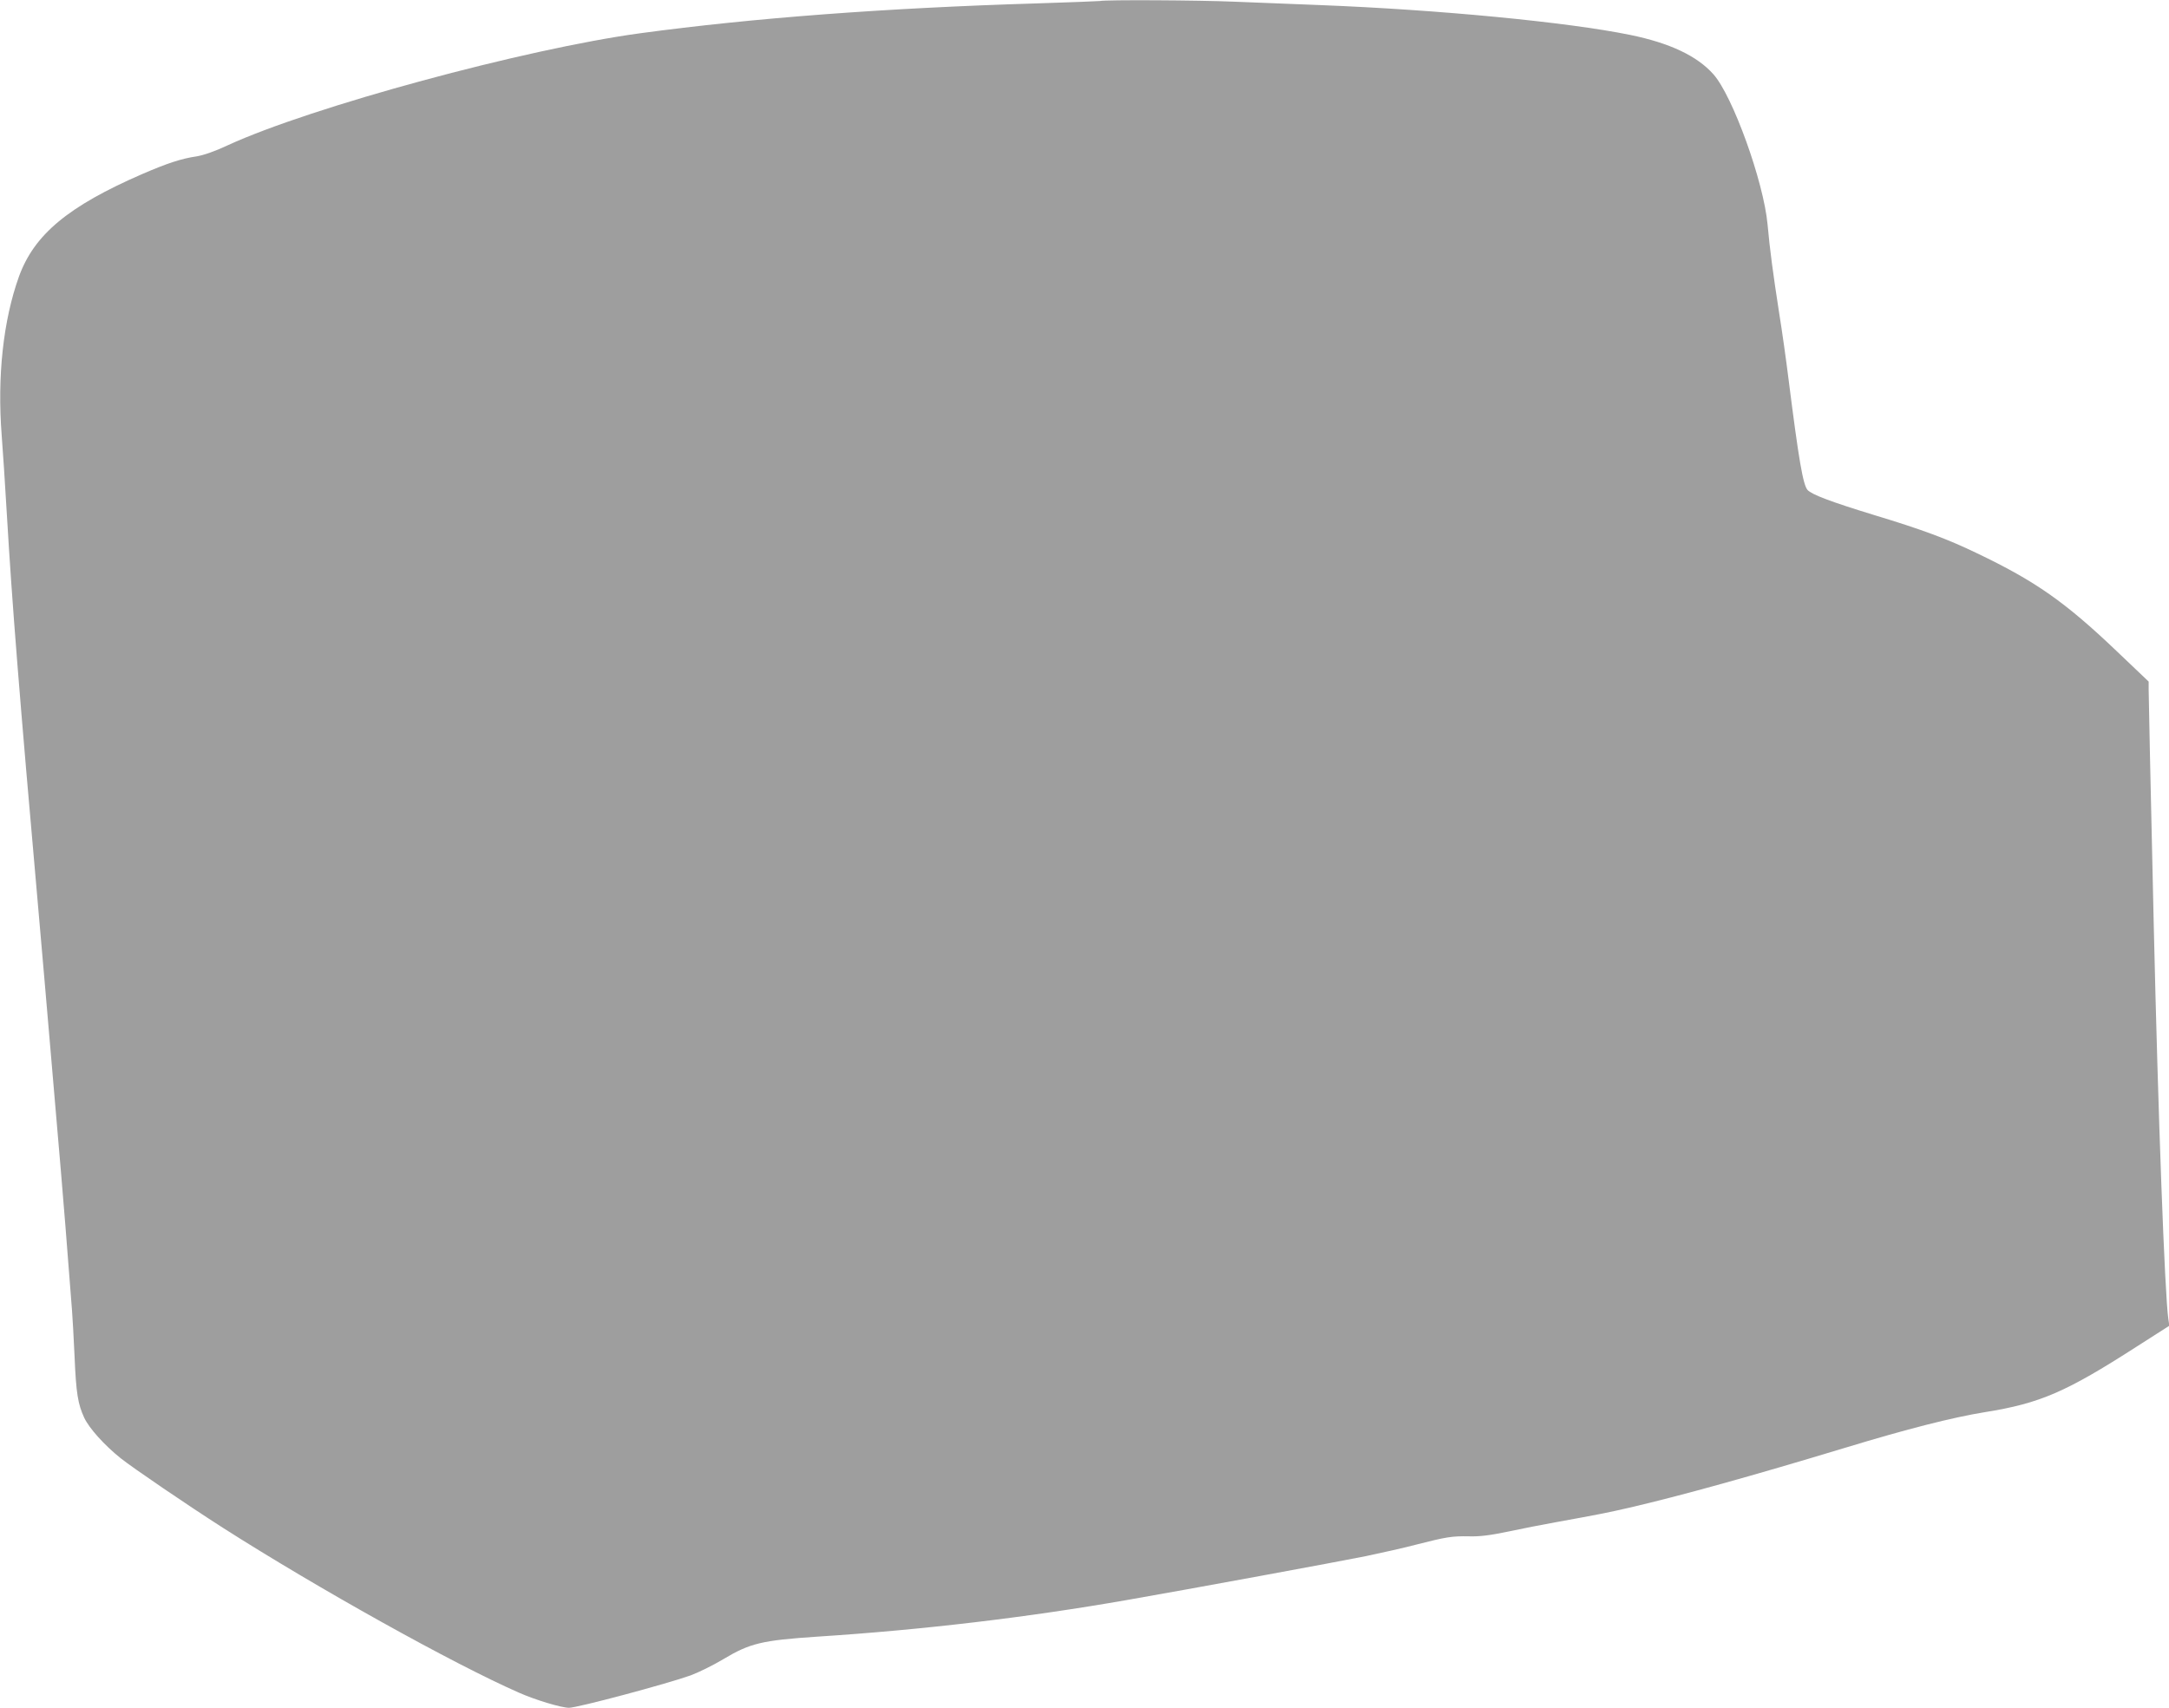
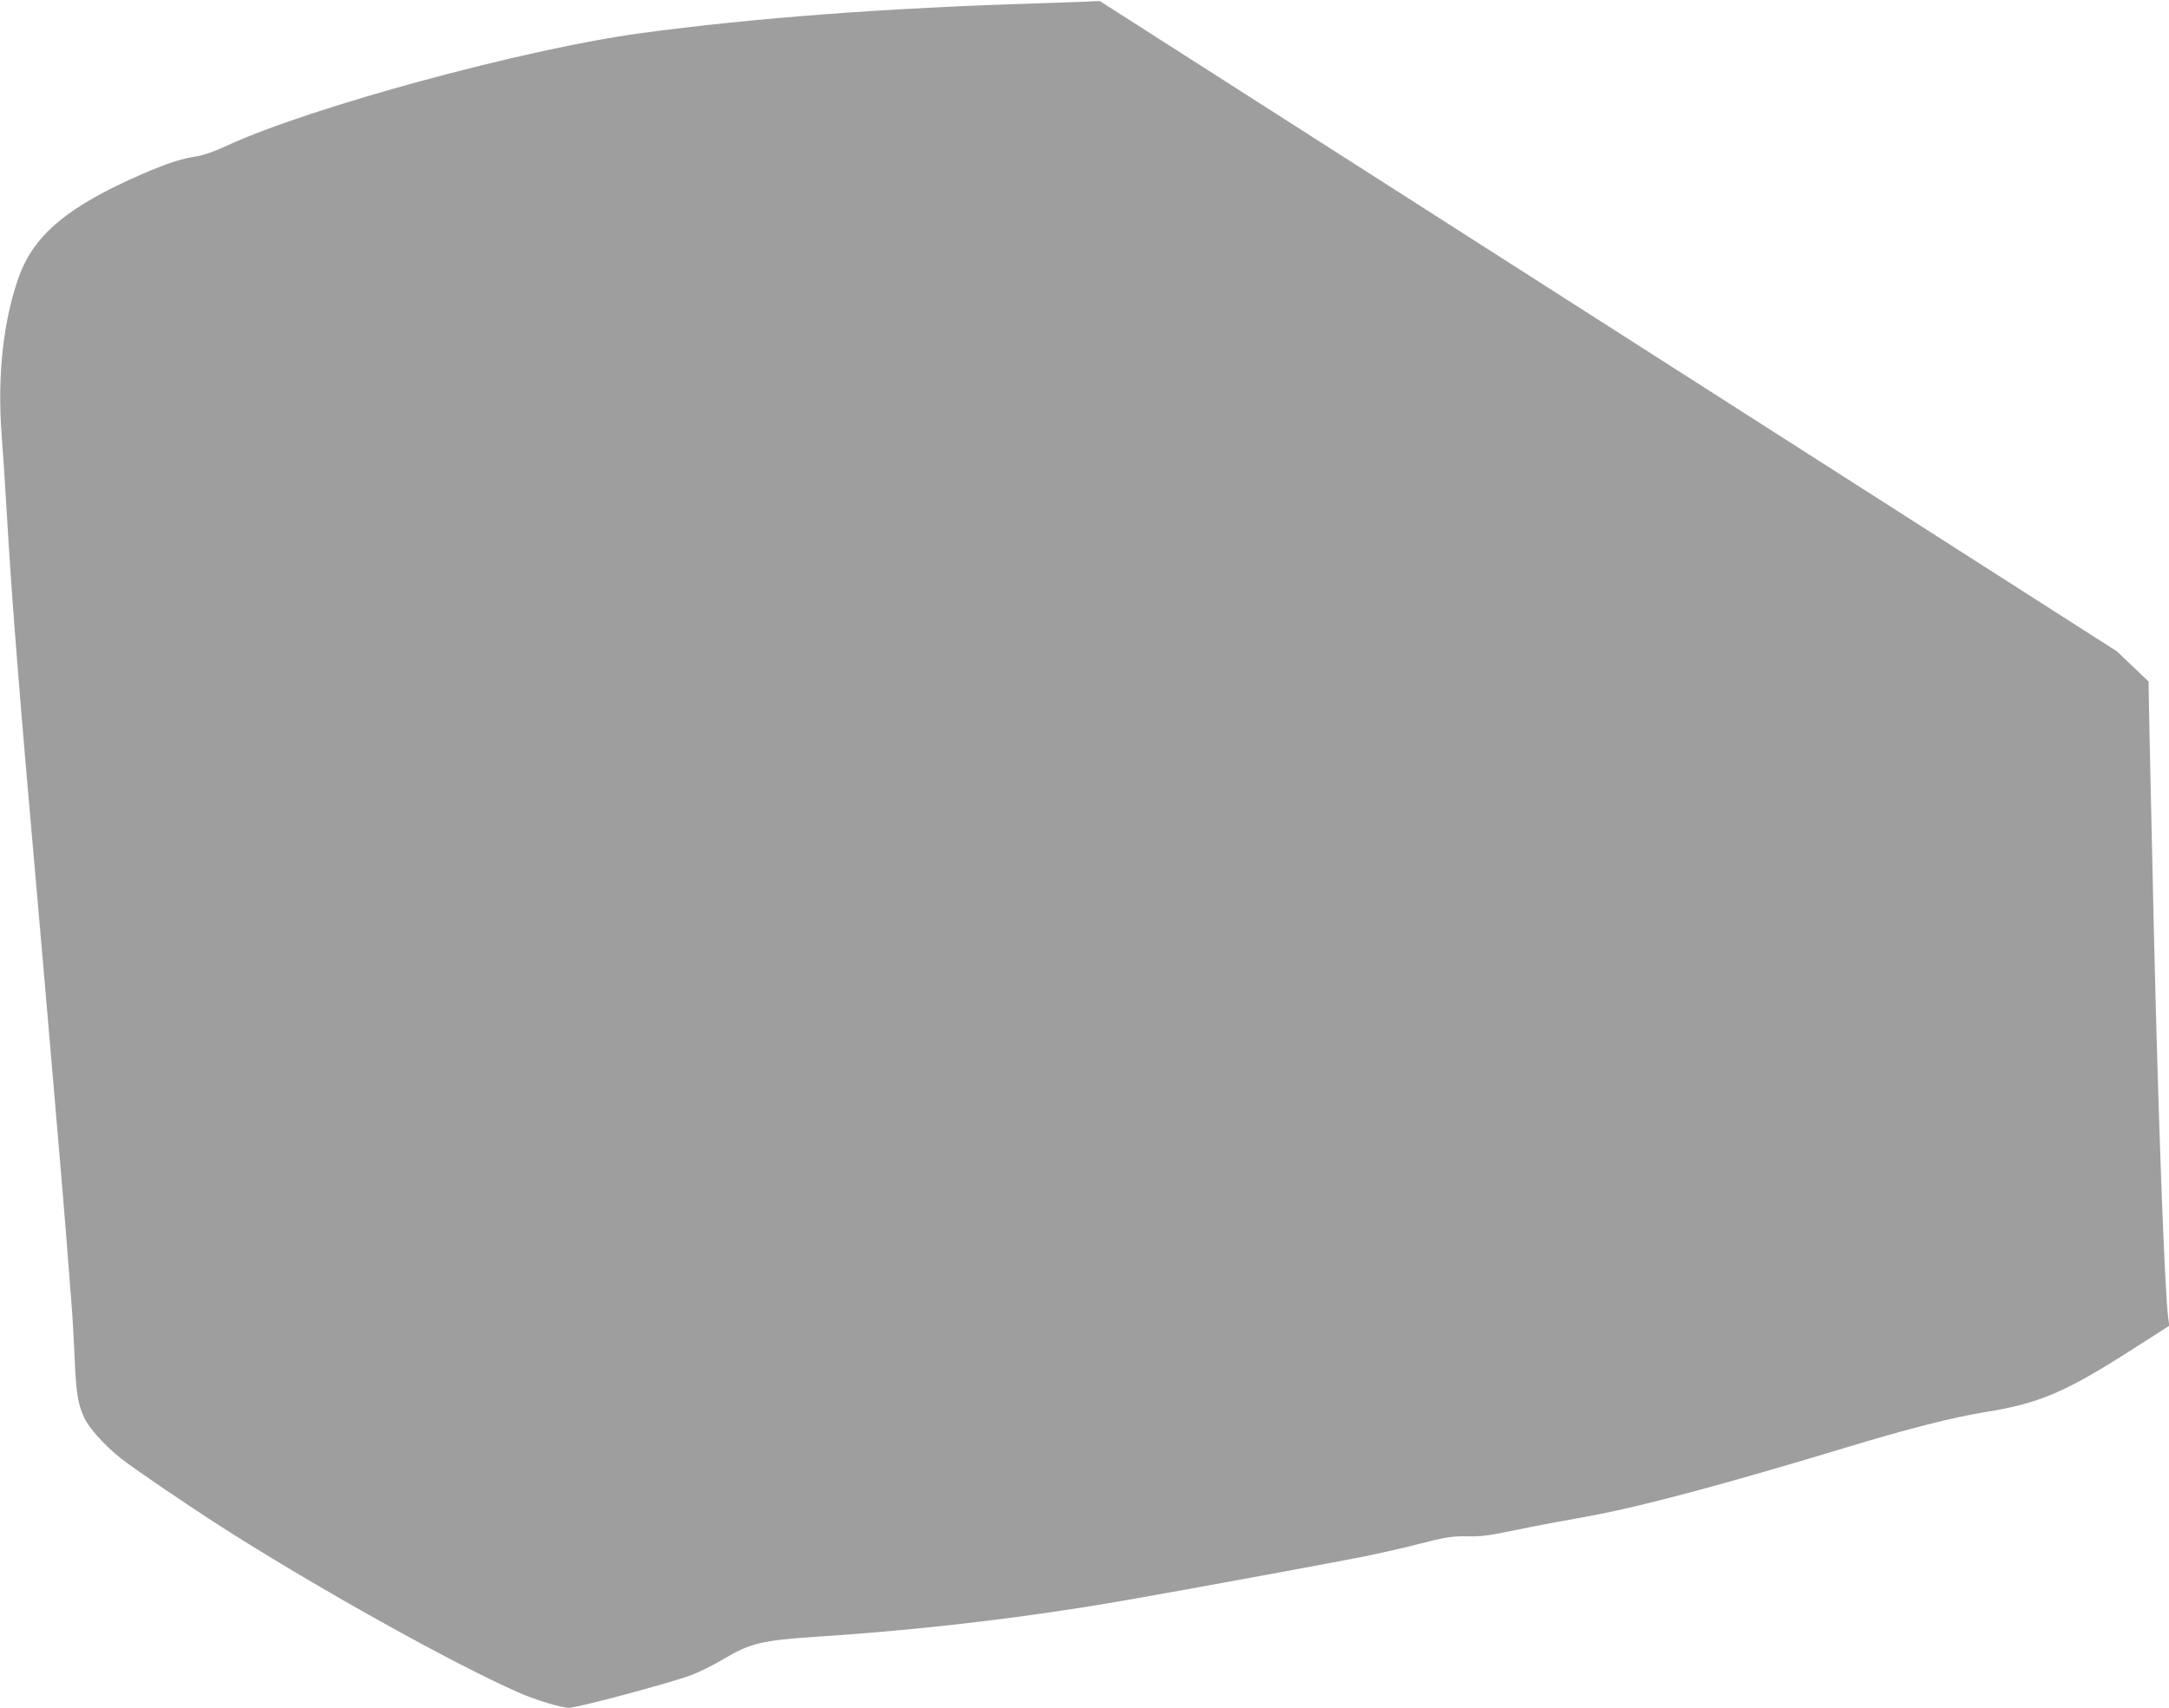
<svg xmlns="http://www.w3.org/2000/svg" version="1.0" width="1280pt" height="1008pt" viewBox="0 0 1280 1008" preserveAspectRatio="xMidYMid meet">
  <g transform="translate(0,1008) scale(0.1,-0.1)" fill="#9e9e9e" stroke="none">
-     <path d="M6490 10074 c-8 -1 -175 -8 -370 -14 -892 -27 -1674 -86 -2340 -176 -680 -92 -1943 -435 -2435 -661 -76 -36 -143 -59 -185 -66 -90 -13 -174 -41 -320 -104 -437 -190 -638 -357 -728 -605 -93 -259 -129 -590 -102 -938 6 -74 20 -288 31 -475 30 -509 71 -1032 189 -2365 16 -184 48 -549 70 -810 22 -261 49 -576 60 -700 16 -191 31 -371 65 -815 3 -38 10 -160 15 -270 9 -219 20 -283 57 -363 29 -62 119 -162 215 -239 76 -60 390 -274 604 -411 558 -356 1357 -802 1747 -973 97 -43 250 -89 295 -89 50 0 577 141 717 191 46 17 132 59 192 95 160 96 230 112 558 134 621 40 1242 114 1825 216 363 63 1252 227 1410 259 96 20 234 51 305 70 169 43 203 49 305 47 62 -2 124 6 230 28 80 17 206 42 280 55 253 46 305 56 435 86 302 70 723 187 1275 354 365 111 633 179 824 210 325 52 479 119 894 386 l194 124 -6 40 c-21 148 -60 1190 -86 2325 -20 891 -30 1336 -30 1386 l0 51 -188 179 c-305 291 -481 414 -824 578 -176 85 -324 140 -608 226 -252 77 -369 121 -393 148 -27 31 -52 178 -112 652 -14 113 -39 291 -56 395 -36 232 -55 375 -68 520 -23 252 -206 760 -320 887 -96 108 -257 184 -491 232 -372 76 -1135 149 -1830 176 -151 6 -378 15 -505 20 -211 9 -760 12 -795 4z" />
+     <path d="M6490 10074 c-8 -1 -175 -8 -370 -14 -892 -27 -1674 -86 -2340 -176 -680 -92 -1943 -435 -2435 -661 -76 -36 -143 -59 -185 -66 -90 -13 -174 -41 -320 -104 -437 -190 -638 -357 -728 -605 -93 -259 -129 -590 -102 -938 6 -74 20 -288 31 -475 30 -509 71 -1032 189 -2365 16 -184 48 -549 70 -810 22 -261 49 -576 60 -700 16 -191 31 -371 65 -815 3 -38 10 -160 15 -270 9 -219 20 -283 57 -363 29 -62 119 -162 215 -239 76 -60 390 -274 604 -411 558 -356 1357 -802 1747 -973 97 -43 250 -89 295 -89 50 0 577 141 717 191 46 17 132 59 192 95 160 96 230 112 558 134 621 40 1242 114 1825 216 363 63 1252 227 1410 259 96 20 234 51 305 70 169 43 203 49 305 47 62 -2 124 6 230 28 80 17 206 42 280 55 253 46 305 56 435 86 302 70 723 187 1275 354 365 111 633 179 824 210 325 52 479 119 894 386 l194 124 -6 40 c-21 148 -60 1190 -86 2325 -20 891 -30 1336 -30 1386 l0 51 -188 179 z" />
  </g>
</svg>